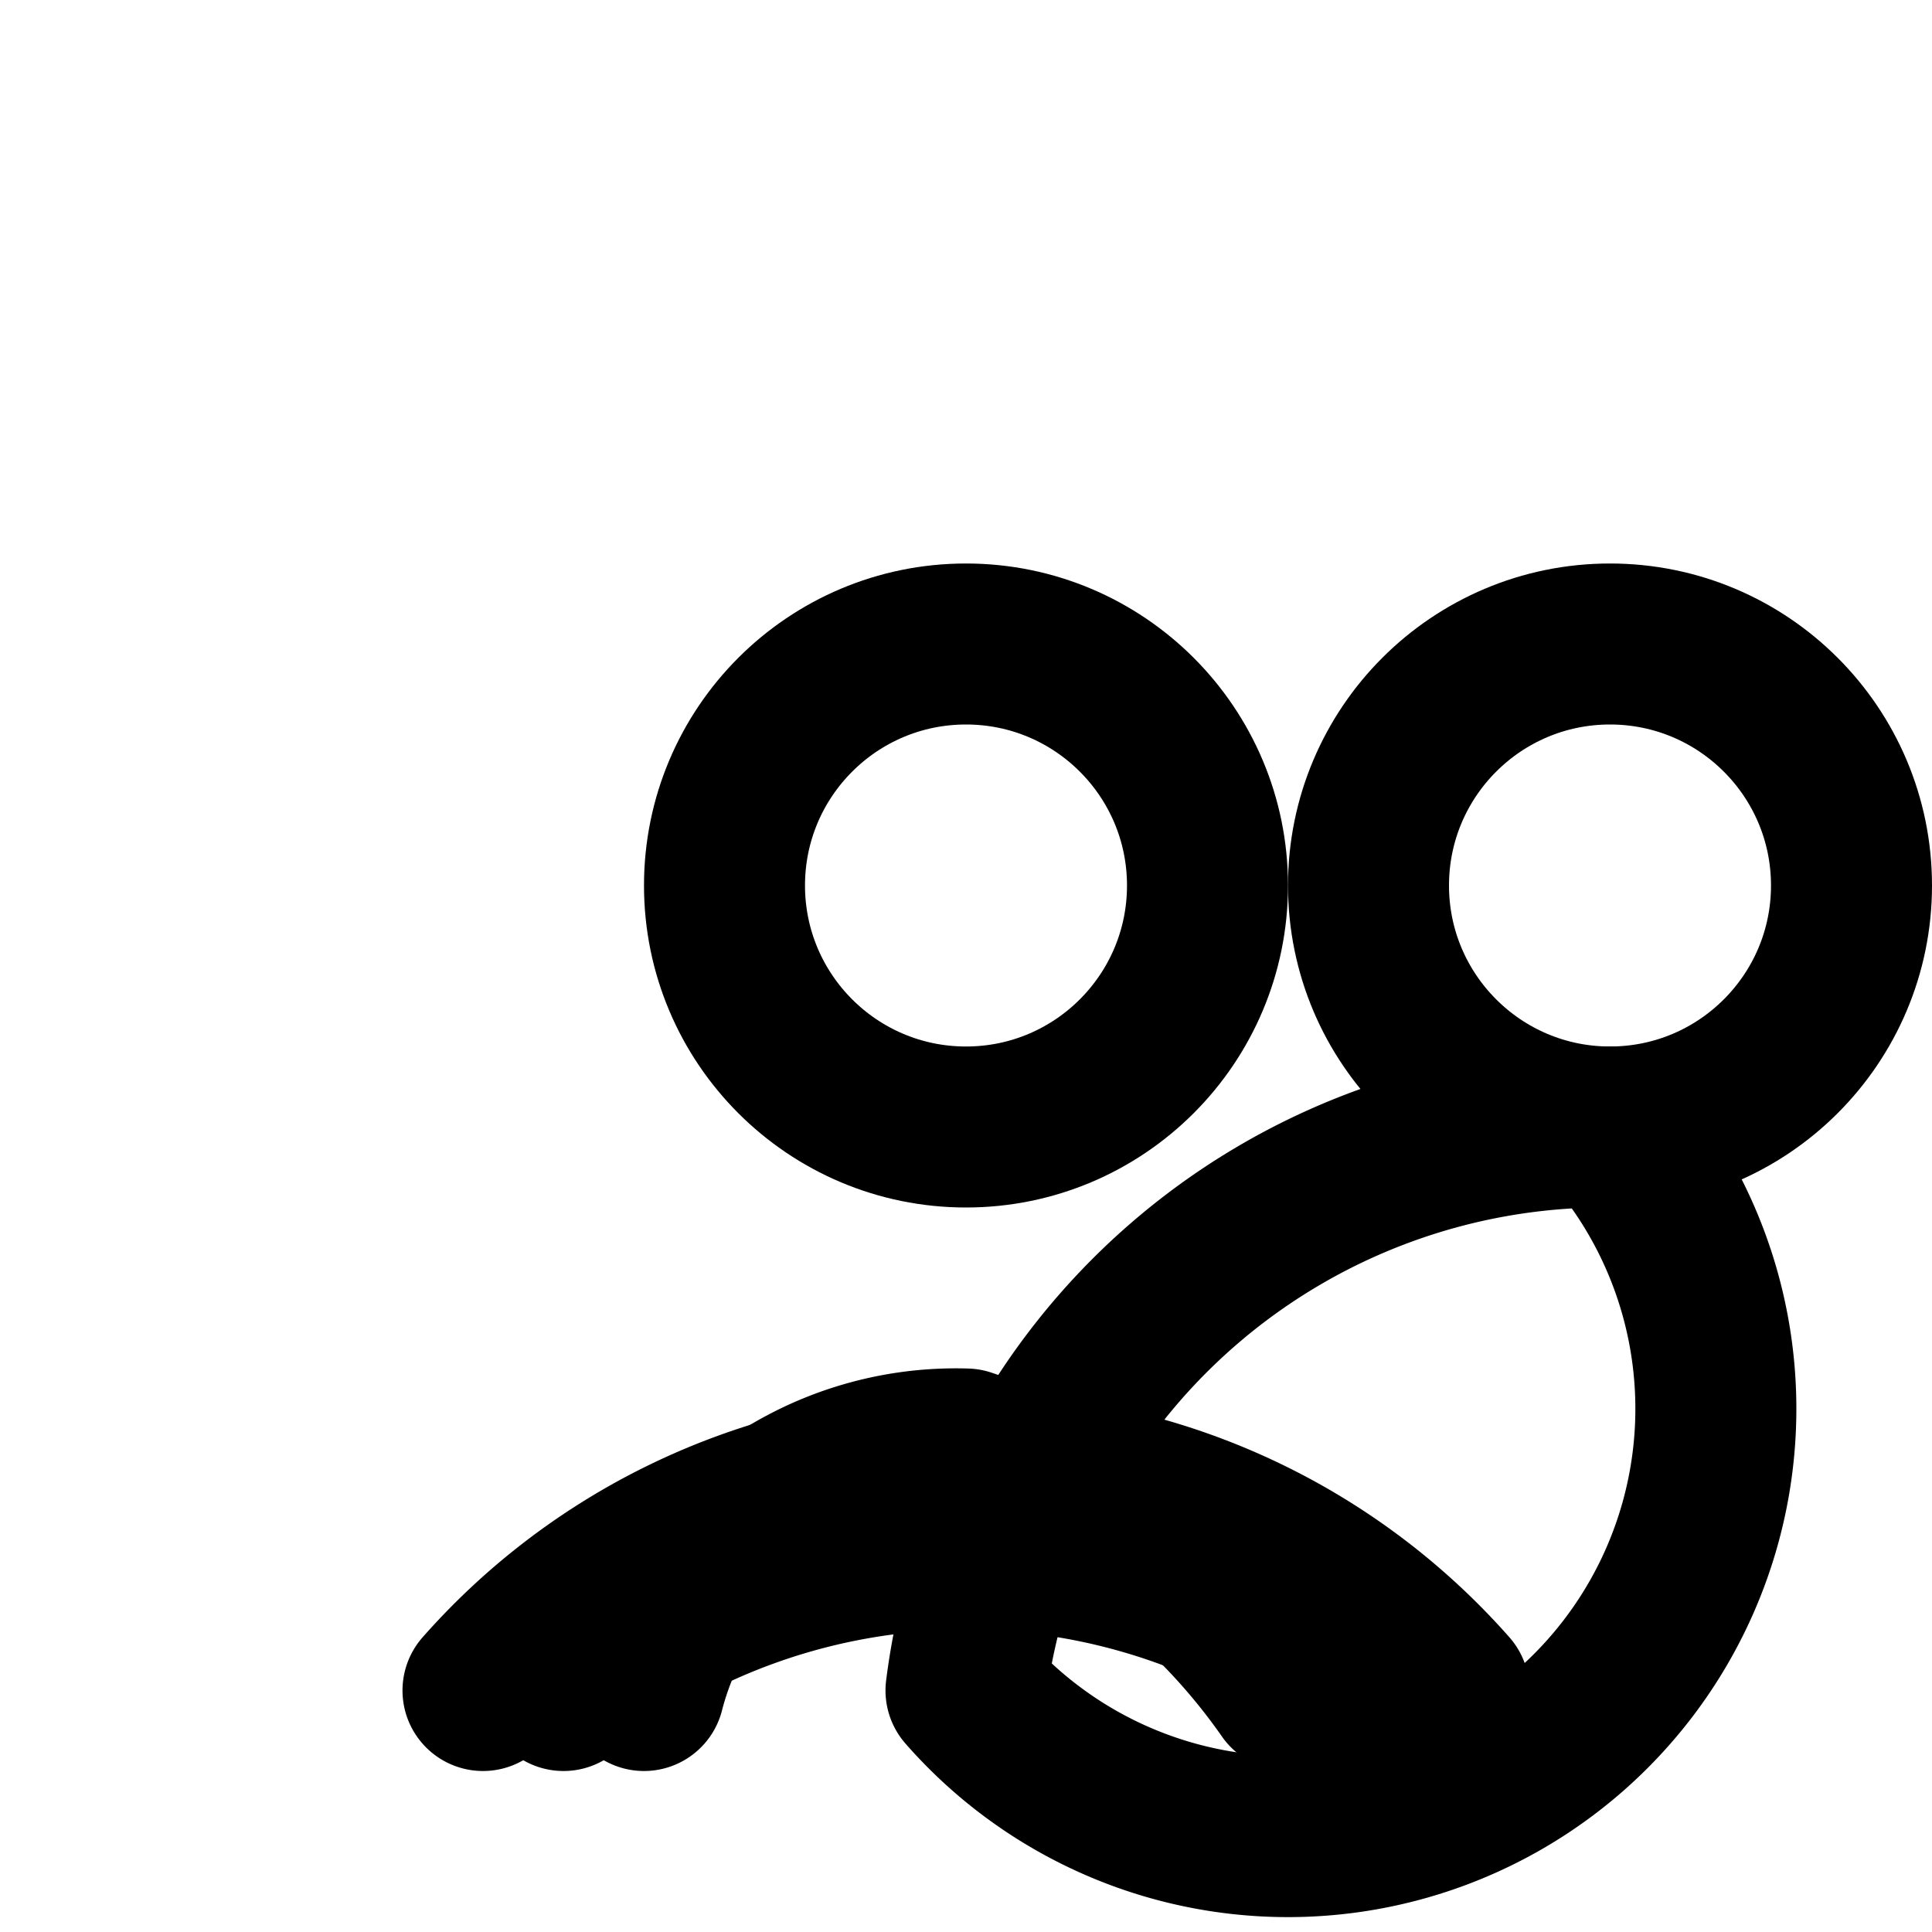
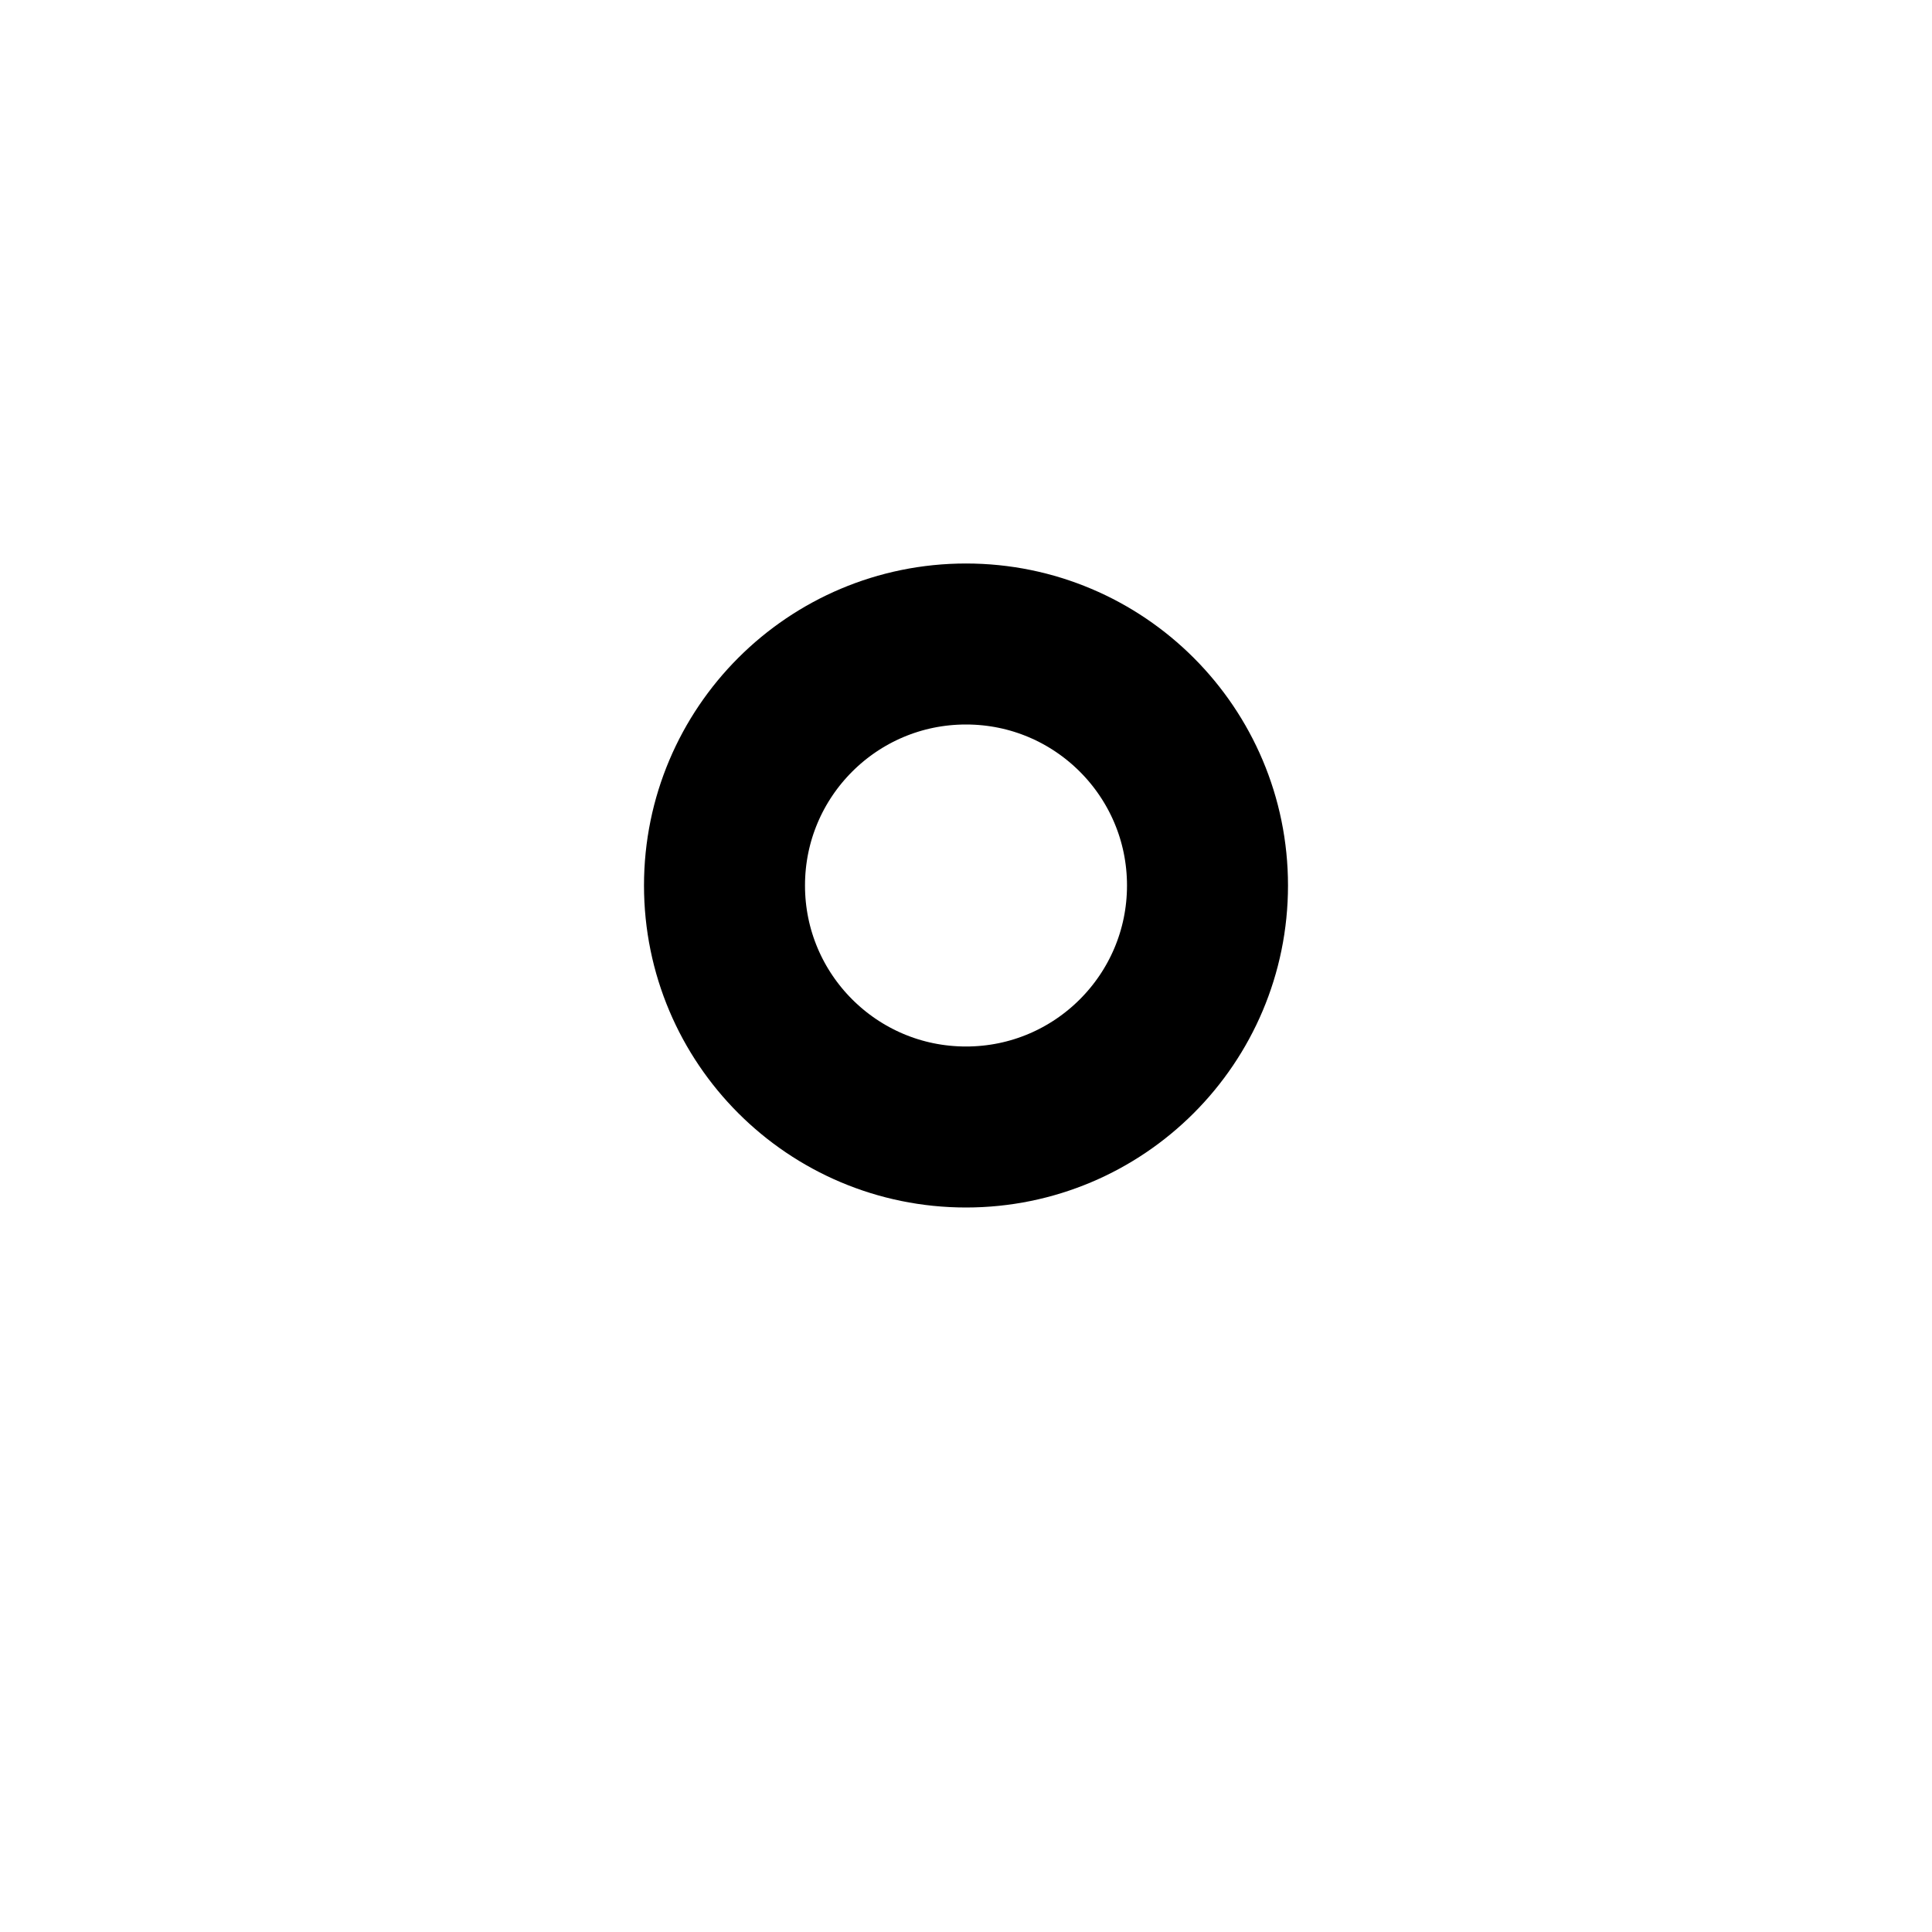
<svg xmlns="http://www.w3.org/2000/svg" width="24" height="24" viewBox="0 0 24 24" fill="none" stroke="currentColor" stroke-width="2" stroke-linecap="round" stroke-linejoin="round" class="lucide lucide-users-round">
-   <path d="M18 21a8 8 0 0 0-12 0" />
  <circle cx="12" cy="11" r="3" />
-   <path d="M7 21a8 8 0 0 1 10 0" />
-   <path d="M16 21a8 8 0 0 0-4-3 4 4 0 0 0-4 3" />
-   <circle cx="20" cy="11" r="3" />
-   <path d="M12 21a8 8 0 0 1 8-7 4 4 0 0 1-8 7" />
</svg>